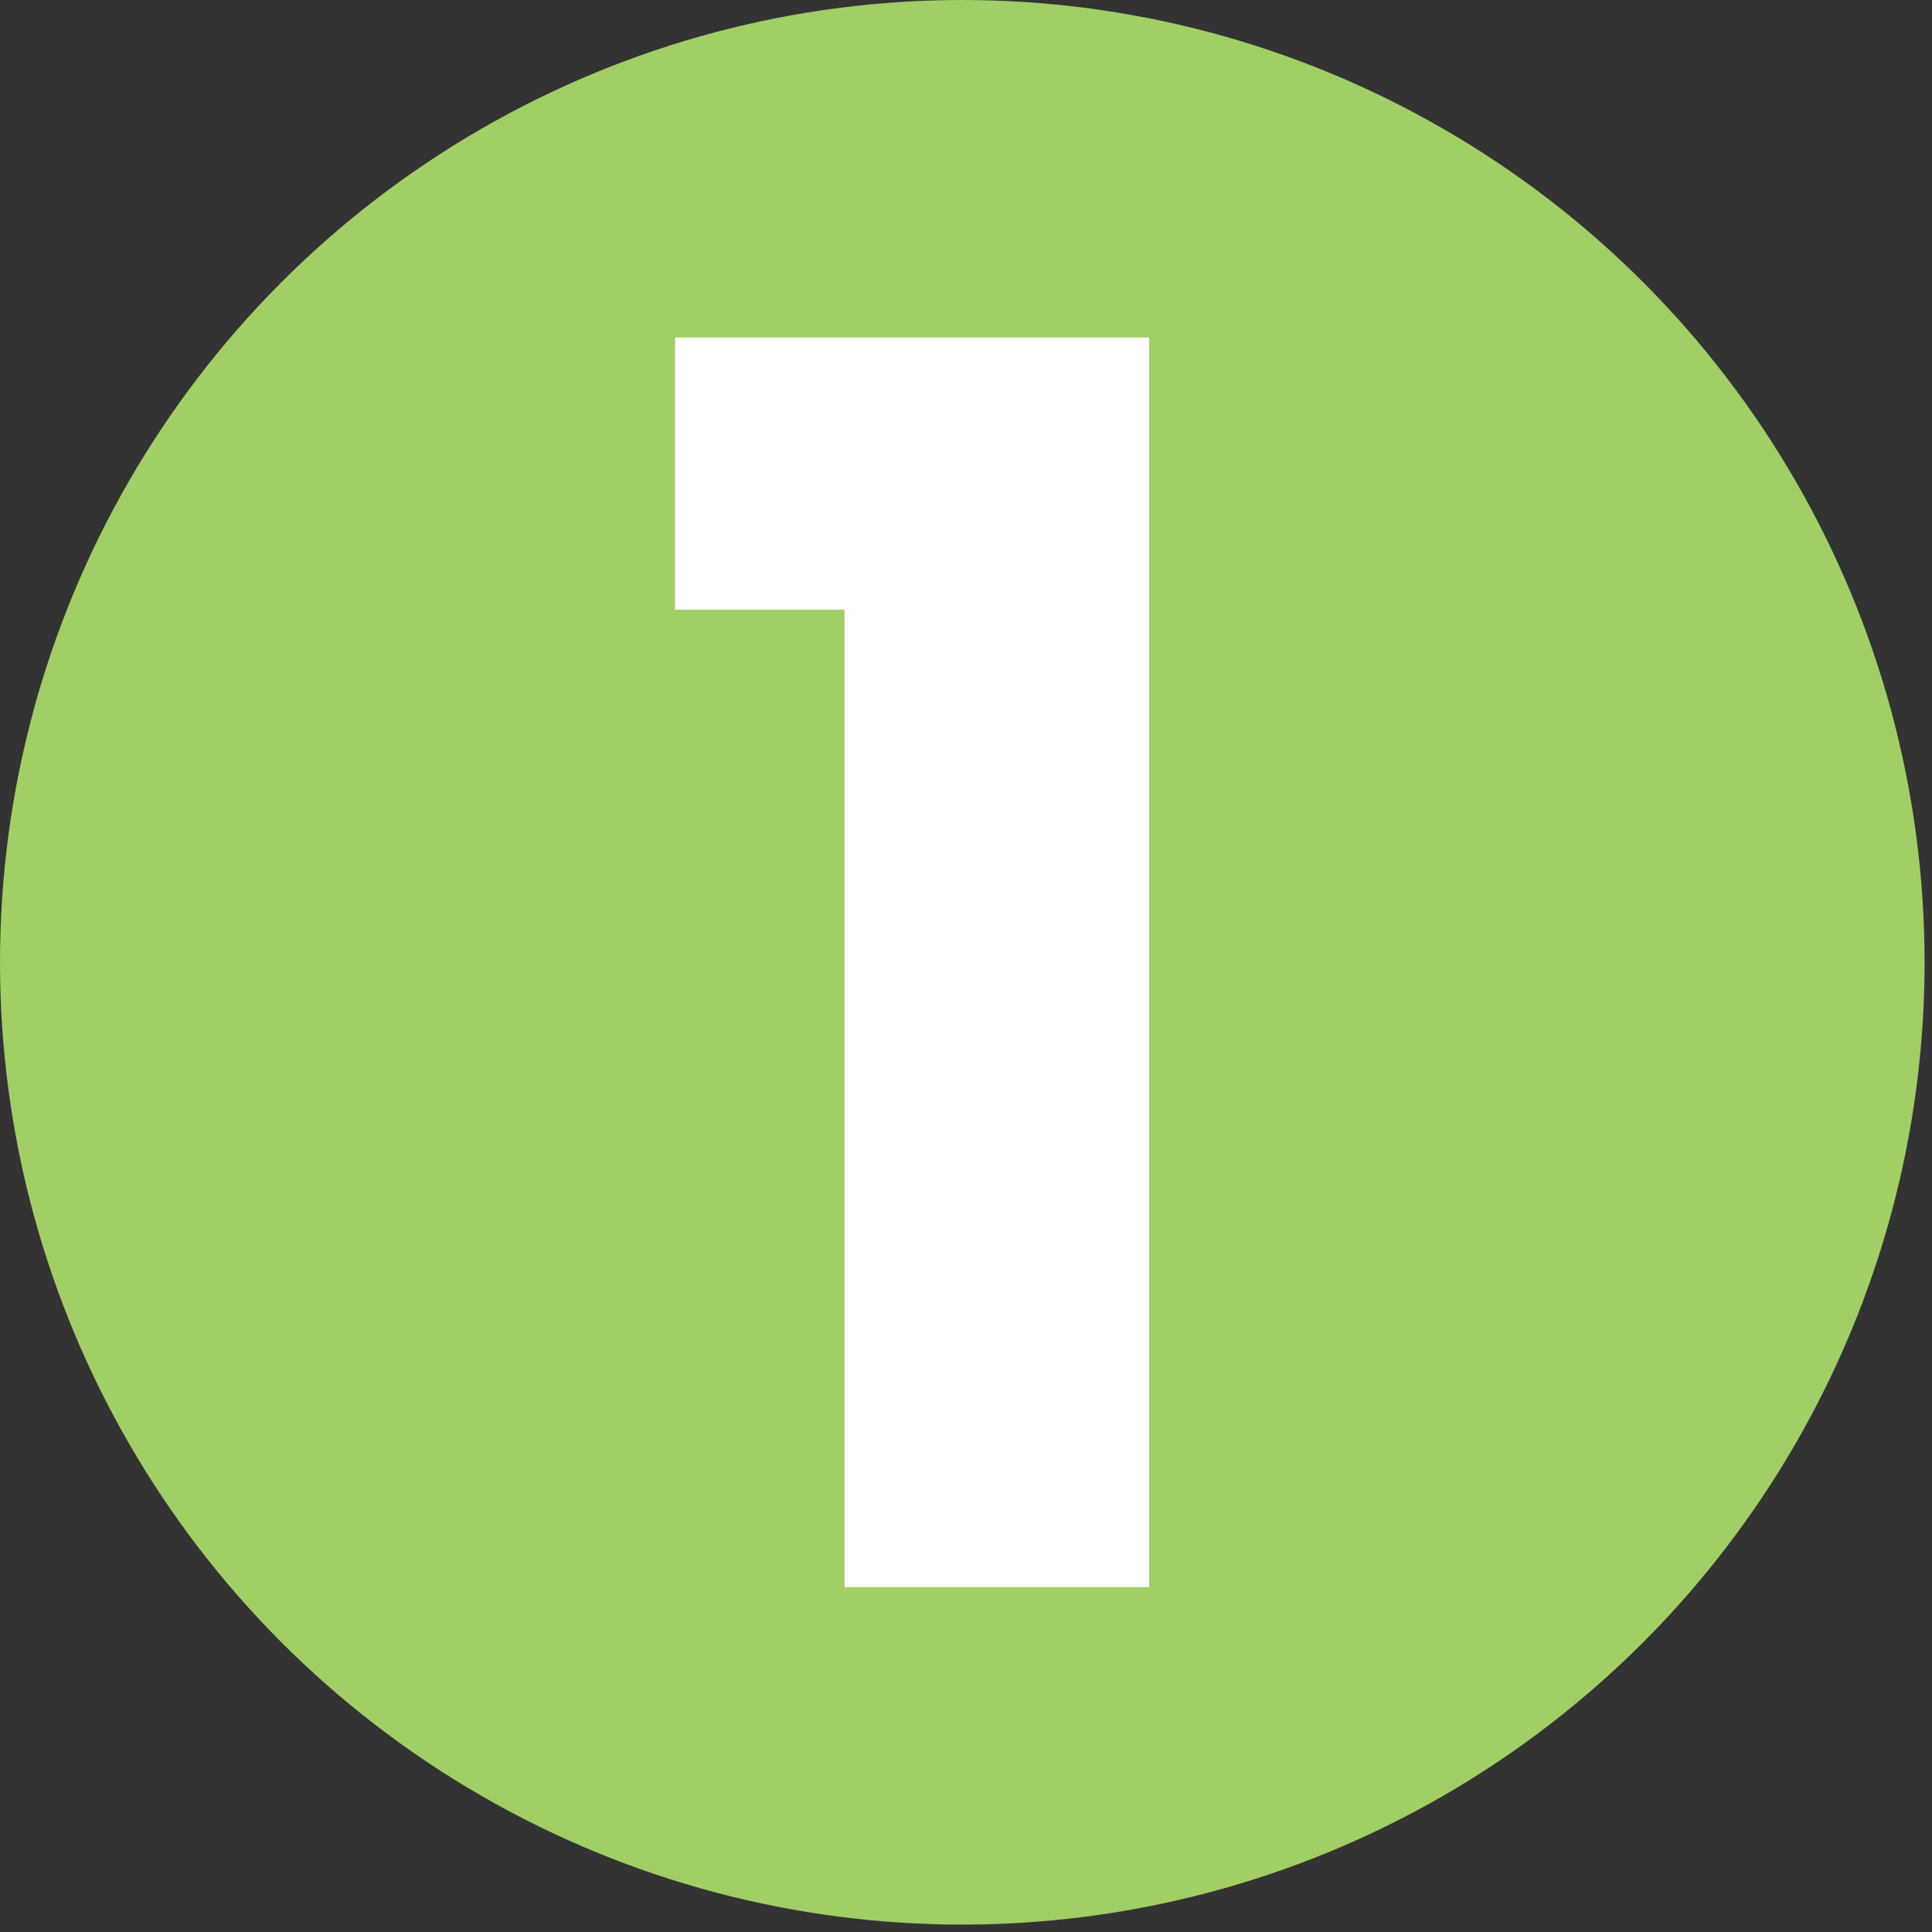
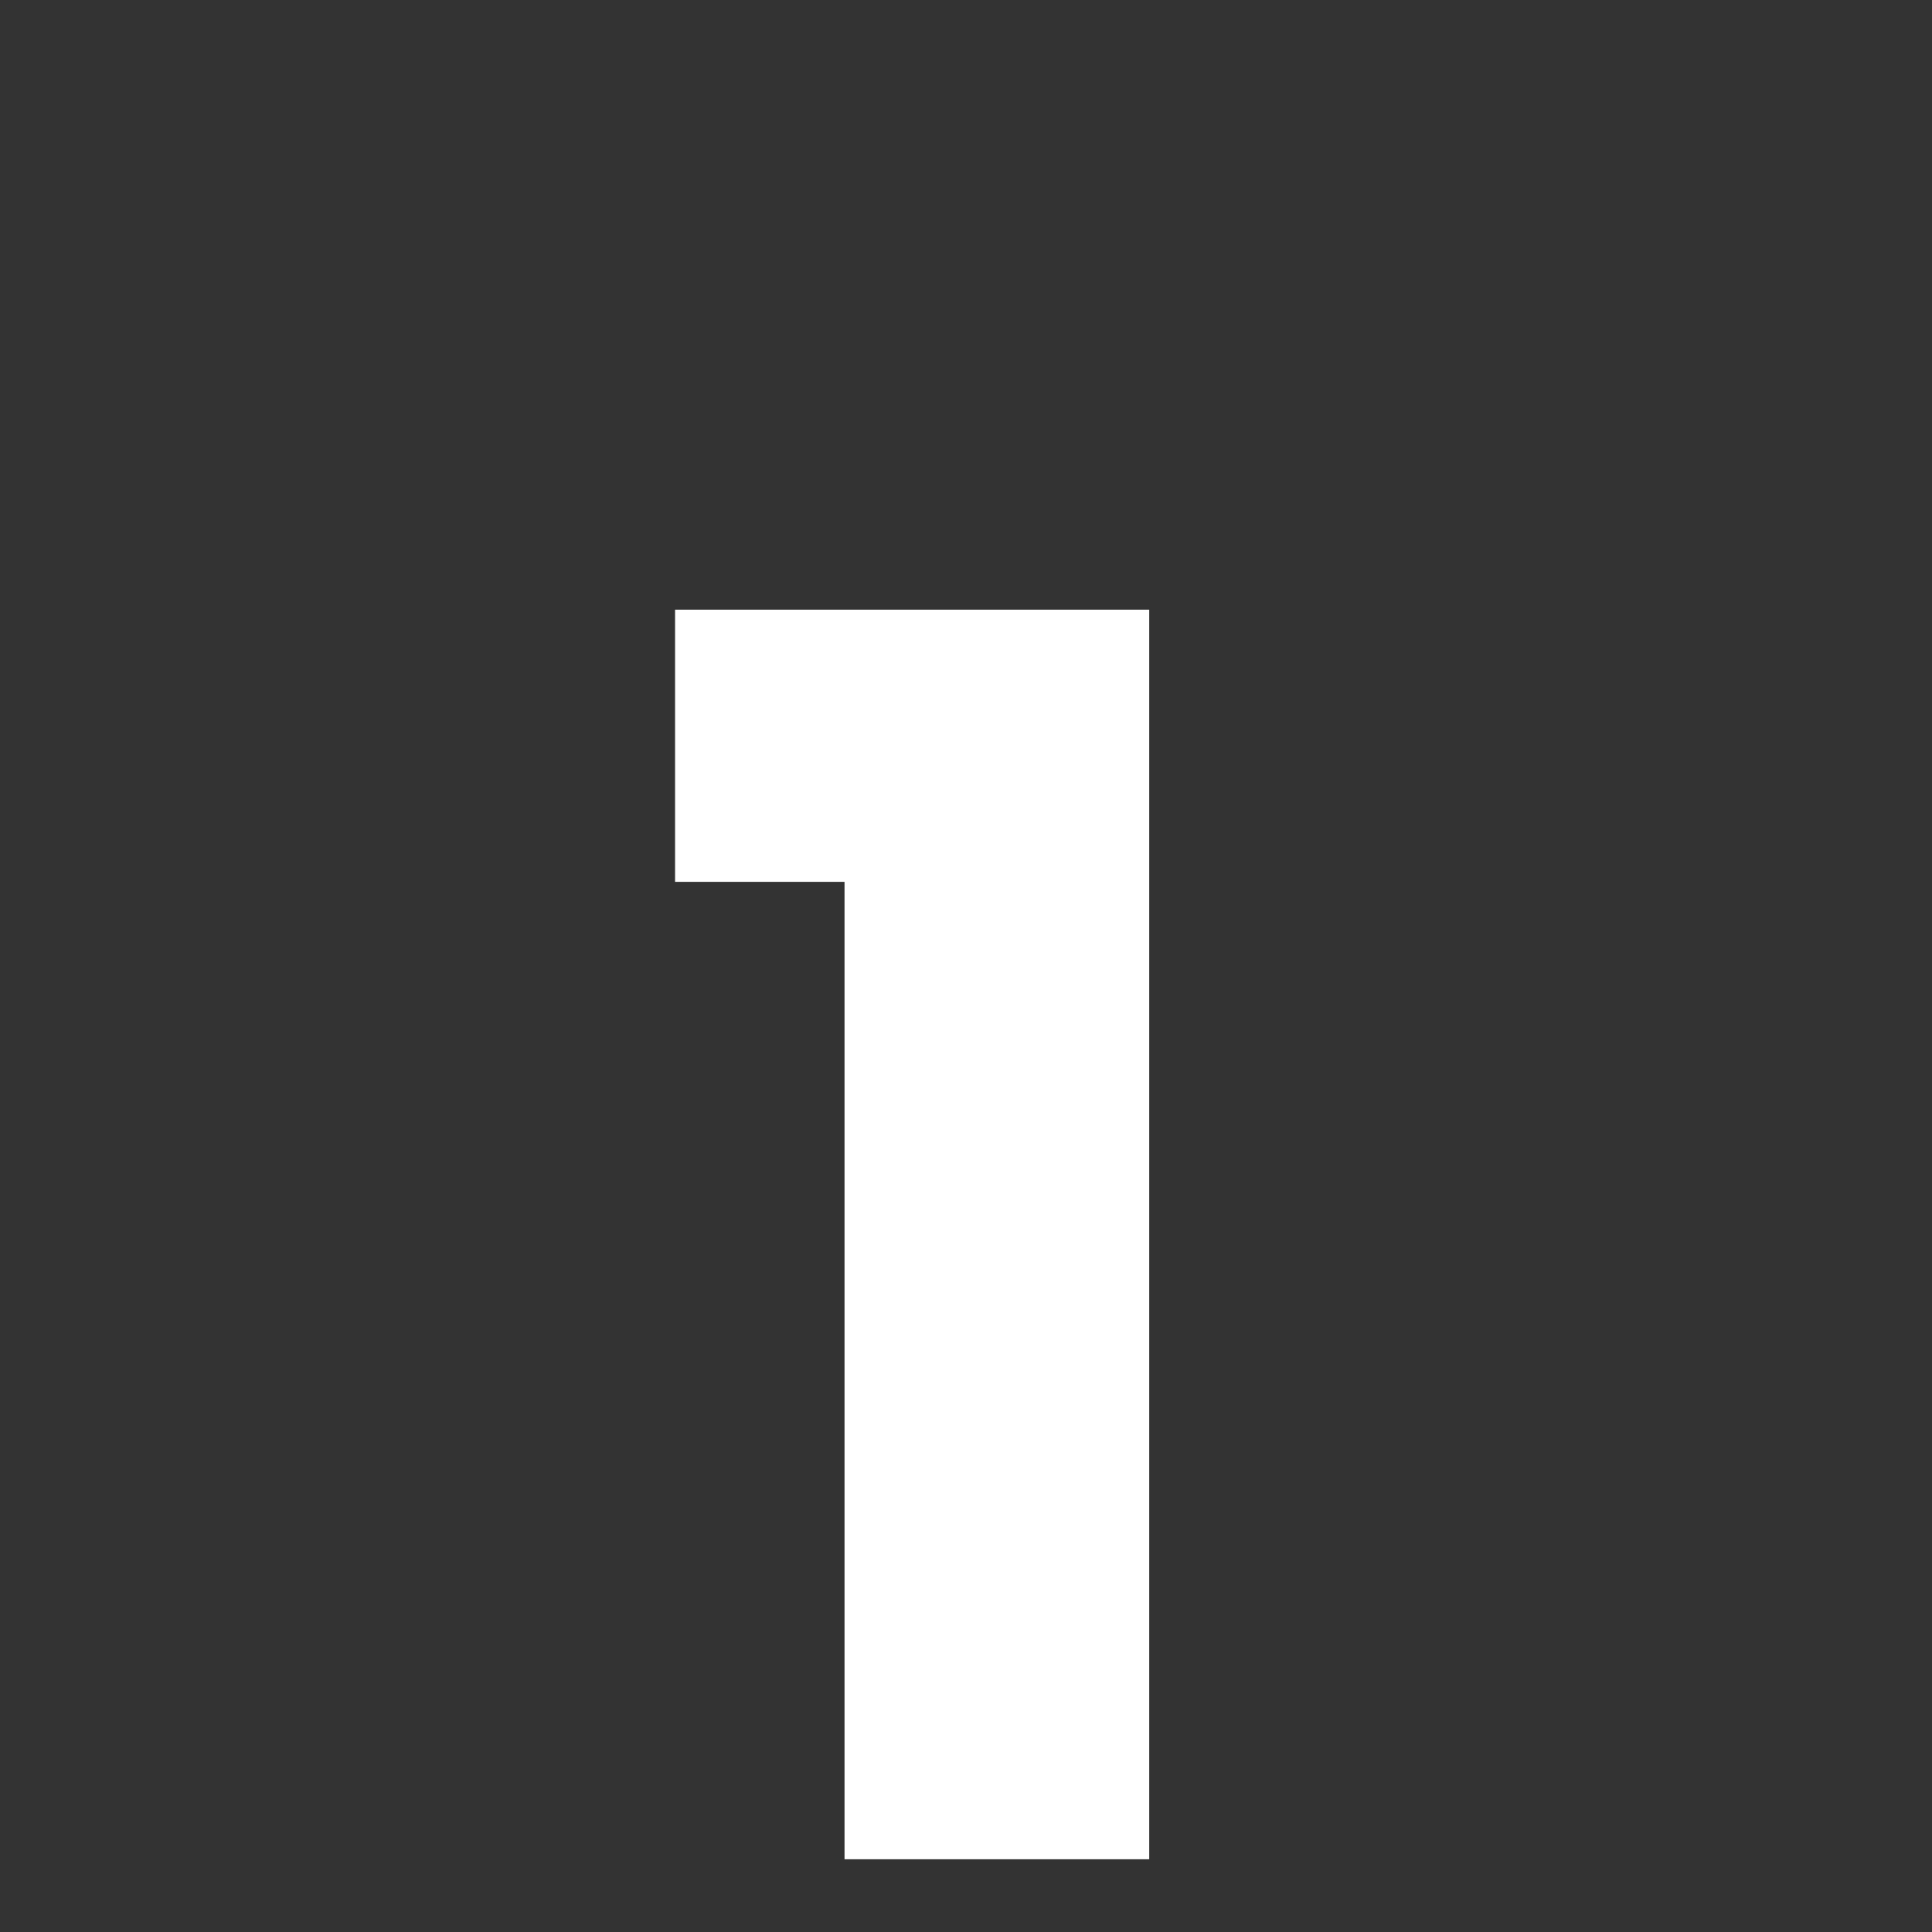
<svg xmlns="http://www.w3.org/2000/svg" width="100%" height="100%" viewBox="0 0 157 157" version="1.1" xml:space="preserve" style="fill-rule:evenodd;clip-rule:evenodd;stroke-linejoin:round;stroke-miterlimit:2;">
  <rect x="0" y="0" width="157" height="157" fill="#333333" stroke="none" />
-   <circle cx="78.199" cy="78.199" r="78.199" style="fill:#a1ce65;" />
-   <path d="M54.858,49.544l-0,-22.117l38.531,-0l0,101.545l-24.76,0l-0,-79.428l-13.771,0Z" style="fill:#fff;fill-rule:nonzero;" />
+   <path d="M54.858,49.544l38.531,-0l0,101.545l-24.76,0l-0,-79.428l-13.771,0Z" style="fill:#fff;fill-rule:nonzero;" />
</svg>